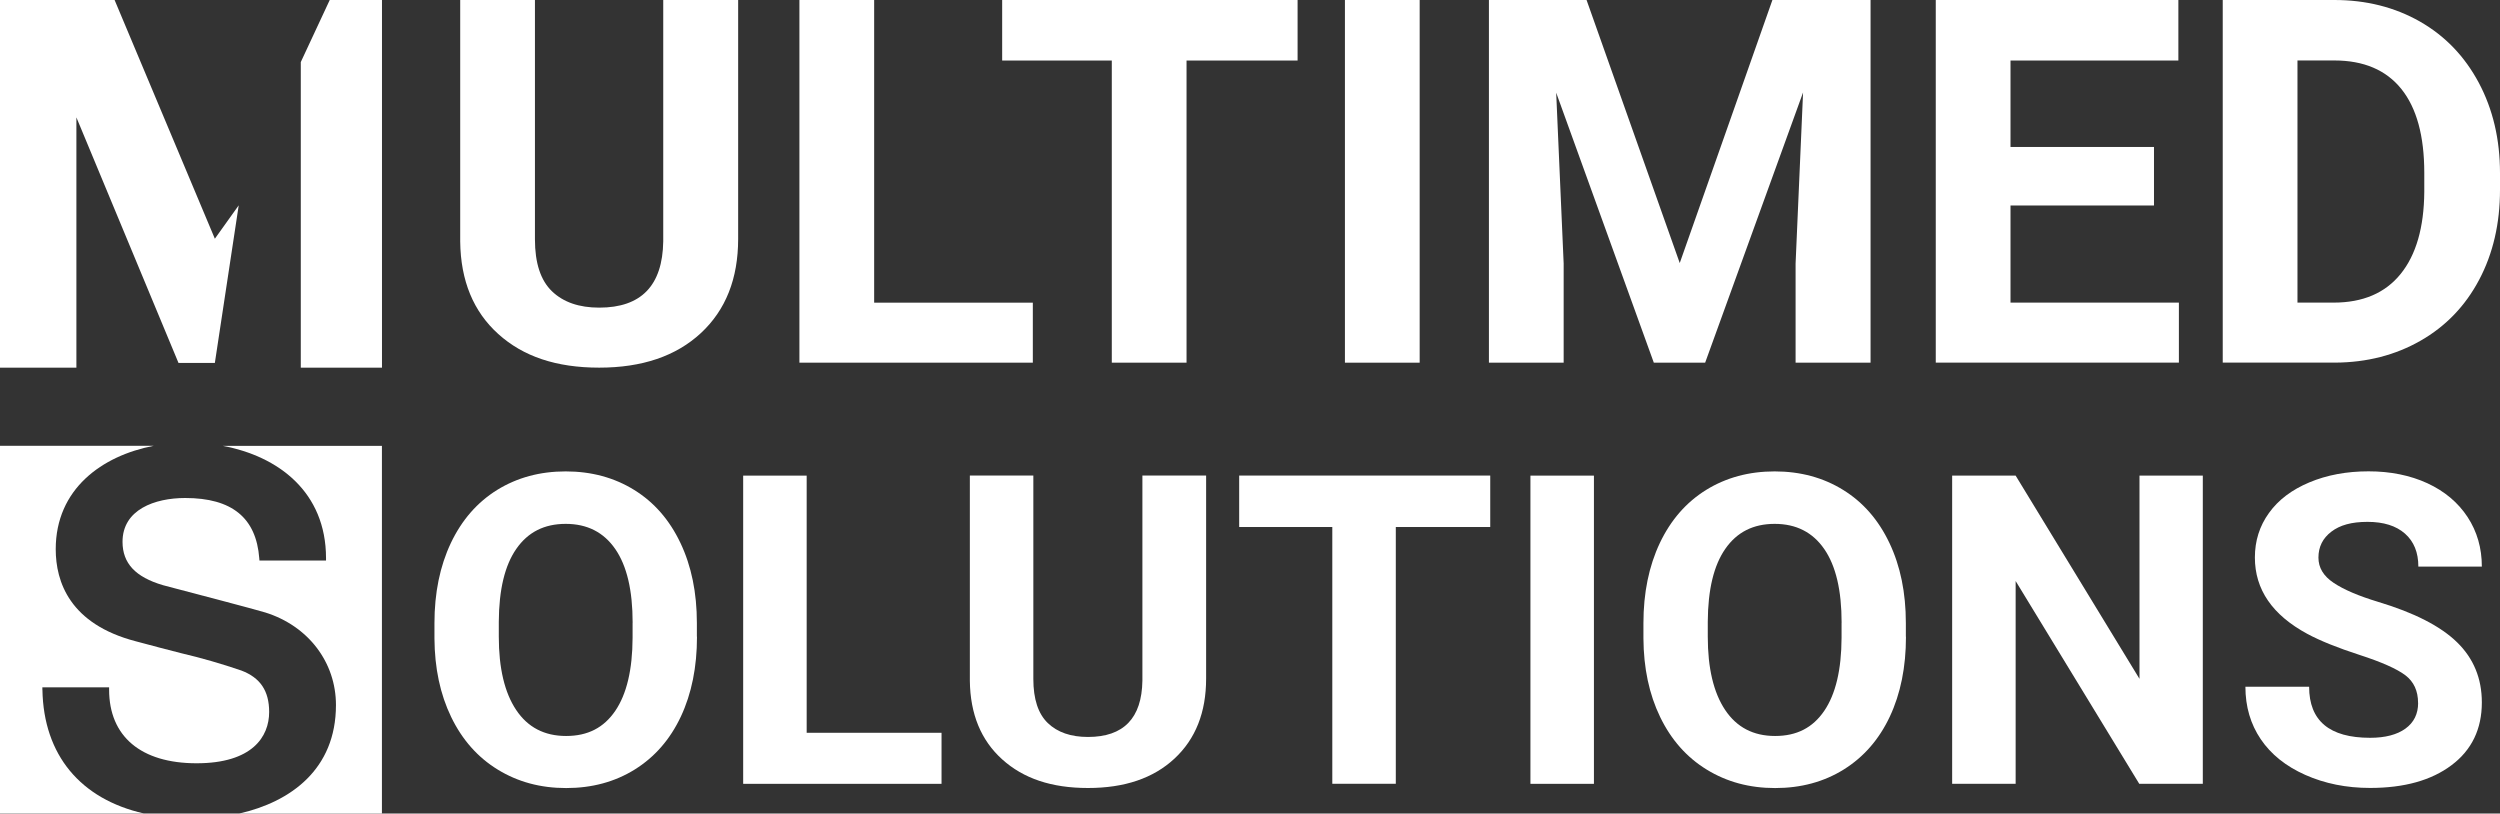
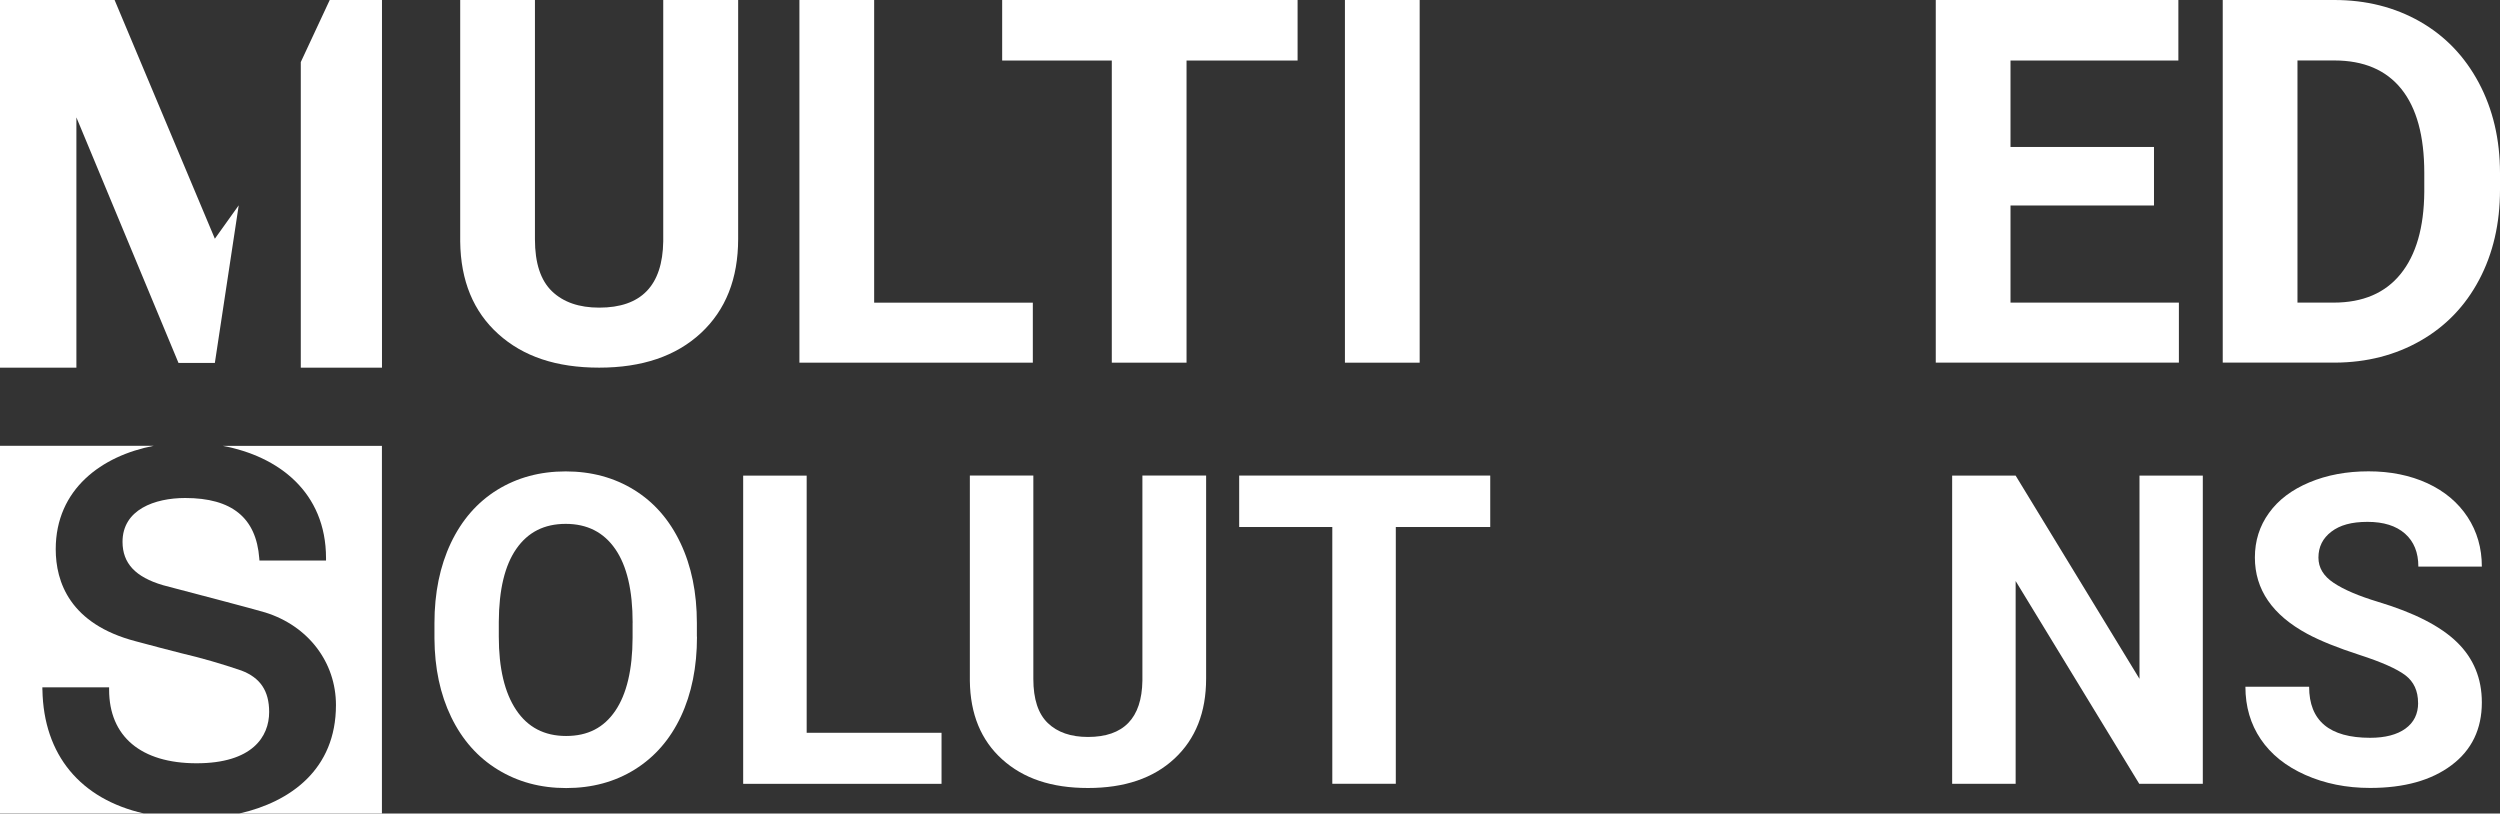
<svg xmlns="http://www.w3.org/2000/svg" id="Calque_1" viewBox="0 0 437.85 142.48">
  <rect x="0" y="0" width="437.85" height="142.48" fill="#333333" stroke="none" />
  <defs>
    <style>.cls-1{fill:#fff;}</style>
  </defs>
  <g>
    <g>
      <path class="cls-1" d="m66.9,64.39V0h-9.15l-5.07,10.87v53.52h14.22Z" />
      <polygon class="cls-1" points="37.63 41.81 20.07 0 0 0 0 64.39 13.38 64.39 13.38 20.56 31.26 63.56 37.63 63.56 41.81 35.96 37.63 41.81" />
    </g>
    <g>
      <path class="cls-1" d="m129.28,0v41.84c0,6.95-2.17,12.45-6.52,16.49-4.35,4.04-10.29,6.06-17.82,6.06s-13.31-1.96-17.67-5.89c-4.36-3.93-6.59-9.32-6.67-16.19V0h13.09v41.92c0,4.16,1,7.19,2.99,9.1,1.99,1.91,4.75,2.86,8.27,2.86,7.36,0,11.09-3.87,11.21-11.6V0h13.13Z" />
      <path class="cls-1" d="m153.1,53.01h27.79v10.51h-40.88V0h13.09v53.01Z" />
      <path class="cls-1" d="m227.27,10.6h-19.46v52.92h-13.09V10.6h-19.2V0h51.74v10.6Z" />
      <path class="cls-1" d="m248.64,63.52h-13.09V0h13.09v63.52Z" />
-       <path class="cls-1" d="m277.87,0l16.32,46.07L310.42,0h17.19v63.52h-13.13v-17.36l1.31-29.97-17.15,47.33h-8.99l-17.1-47.29,1.31,29.93v17.36h-13.09V0h17.1Z" />
      <path class="cls-1" d="m377.25,35.99h-25.13v17.01h29.49v10.51h-42.58V0h42.49v10.6h-29.4v15.14h25.13v10.25Z" />
      <path class="cls-1" d="m389.29,63.52V0h19.54c5.58,0,10.58,1.26,14.99,3.77,4.41,2.52,7.84,6.09,10.32,10.73,2.47,4.64,3.71,9.91,3.71,15.81v2.92c0,5.9-1.21,11.15-3.64,15.75-2.43,4.6-5.85,8.16-10.27,10.69-4.42,2.53-9.41,3.81-14.96,3.84h-19.68Zm13.09-52.92v42.4h6.33c5.12,0,9.03-1.67,11.74-5.02,2.7-3.34,4.09-8.13,4.14-14.35v-3.36c0-6.46-1.34-11.35-4.01-14.68-2.68-3.33-6.59-5-11.74-5h-6.46Z" />
    </g>
  </g>
  <g>
    <g>
      <path class="cls-1" d="m7.42,120.8v-.42s11.69,0,11.69,0v.41c0,8.19,5.58,12.89,15.32,12.89s12.71-4.64,12.71-8.98c0-3.7-1.55-6-4.86-7.26-3.48-1.19-7.01-2.21-10.59-3.05-2.3-.59-4.91-1.26-7.89-2.07-11.6-3.02-14.04-10.44-14.04-16.13,0-10.55,8.1-16.37,17.16-18.11H0v64.39h25.2c-11.09-2.52-17.58-10.23-17.77-21.68Z" />
      <path class="cls-1" d="m39.02,78.09c9.73,1.81,18.08,8.09,18.08,19.67v.41h-11.66l-.03-.38c-.54-7.11-4.79-10.57-12.98-10.57-5.31,0-10.97,2.02-10.97,7.67,0,3.76,2.25,6.18,7.09,7.6.21.06,1.12.3,2.42.64,4.22,1.11,13.01,3.41,15.49,4.14,7.52,2.35,12.38,8.71,12.38,16.22,0,11.27-7.98,16.96-16.93,18.99h24.98v-64.39h-27.88Z" />
    </g>
    <g>
      <path class="cls-1" d="m122.07,111.51c0,5.31-.94,9.97-2.82,13.98-1.88,4-4.57,7.09-8.06,9.27-3.5,2.18-7.51,3.26-12.03,3.26s-8.47-1.08-11.98-3.23c-3.51-2.15-6.23-5.22-8.16-9.21-1.93-3.99-2.9-8.58-2.93-13.77v-2.67c0-5.31.96-9.99,2.87-14.03,1.92-4.04,4.62-7.14,8.12-9.31,3.5-2.16,7.5-3.24,11.99-3.24s8.5,1.08,11.99,3.24c3.5,2.16,6.2,5.26,8.12,9.31,1.92,4.04,2.87,8.71,2.87,14v2.41Zm-11.27-2.45c0-5.66-1.01-9.96-3.04-12.9-2.03-2.94-4.92-4.41-8.68-4.41s-6.61,1.45-8.64,4.36c-2.03,2.9-3.05,7.16-3.08,12.77v2.63c0,5.51,1.01,9.79,3.04,12.83,2.03,3.04,4.94,4.56,8.75,4.56s6.6-1.46,8.6-4.39c2-2.93,3.02-7.2,3.04-12.81v-2.63Z" />
      <path class="cls-1" d="m141.28,128.34h23.62v8.94h-34.74v-53.98h11.12v45.05Z" />
      <path class="cls-1" d="m211.24,83.29v35.56c0,5.91-1.85,10.58-5.54,14.01-3.7,3.44-8.74,5.15-15.15,5.15s-11.31-1.67-15.02-5.01-5.6-7.92-5.67-13.76v-35.96h11.12v35.63c0,3.53.85,6.11,2.54,7.73,1.69,1.62,4.03,2.43,7.03,2.43,6.25,0,9.43-3.29,9.53-9.86v-35.93h11.16Z" />
      <path class="cls-1" d="m261,92.3h-16.54v44.97h-11.12v-44.97h-16.31v-9.01h43.97v9.01Z" />
-       <path class="cls-1" d="m279.16,137.28h-11.12v-53.98h11.12v53.98Z" />
-       <path class="cls-1" d="m333.81,111.51c0,5.31-.94,9.97-2.82,13.98-1.88,4-4.57,7.09-8.06,9.27-3.5,2.18-7.51,3.26-12.03,3.26s-8.47-1.08-11.98-3.23c-3.51-2.15-6.23-5.22-8.16-9.21-1.93-3.99-2.9-8.58-2.93-13.77v-2.67c0-5.31.96-9.99,2.87-14.03,1.92-4.04,4.62-7.14,8.12-9.31,3.5-2.16,7.5-3.24,11.99-3.24s8.5,1.08,11.99,3.24c3.5,2.16,6.2,5.26,8.12,9.31,1.92,4.04,2.87,8.71,2.87,14v2.41Zm-11.27-2.45c0-5.66-1.01-9.96-3.04-12.9-2.03-2.94-4.92-4.41-8.68-4.41s-6.61,1.45-8.64,4.36c-2.03,2.9-3.05,7.16-3.08,12.77v2.63c0,5.51,1.01,9.79,3.04,12.83,2.03,3.04,4.94,4.56,8.75,4.56s6.6-1.46,8.6-4.39c2-2.93,3.02-7.2,3.04-12.81v-2.63Z" />
      <path class="cls-1" d="m385.79,137.28h-11.12l-21.65-35.52v35.52h-11.12v-53.98h11.12l21.69,35.59v-35.59h11.09v53.98Z" />
      <path class="cls-1" d="m423.5,123.11c0-2.1-.74-3.71-2.22-4.84-1.48-1.12-4.15-2.31-8.01-3.56-3.86-1.25-6.91-2.48-9.16-3.69-6.13-3.31-9.19-7.77-9.19-13.38,0-2.92.82-5.52,2.47-7.8,1.64-2.29,4-4.07,7.08-5.36,3.08-1.29,6.53-1.93,10.36-1.93s7.29.7,10.31,2.09c3.02,1.4,5.36,3.37,7.03,5.91,1.67,2.55,2.5,5.44,2.5,8.68h-11.12c0-2.47-.78-4.39-2.34-5.77-1.56-1.37-3.74-2.06-6.56-2.06s-4.83.57-6.34,1.72c-1.51,1.15-2.26,2.66-2.26,4.54,0,1.76.88,3.23,2.65,4.41,1.77,1.19,4.37,2.3,7.8,3.34,6.33,1.9,10.94,4.26,13.83,7.08,2.89,2.82,4.34,6.33,4.34,10.53,0,4.67-1.77,8.34-5.3,10.99-3.53,2.66-8.29,3.99-14.27,3.99-4.15,0-7.93-.76-11.35-2.28-3.41-1.52-6.01-3.6-7.8-6.25-1.79-2.64-2.69-5.71-2.69-9.19h11.16c0,5.96,3.56,8.94,10.68,8.94,2.64,0,4.71-.54,6.19-1.61s2.22-2.58,2.22-4.5Z" />
    </g>
  </g>
</svg>